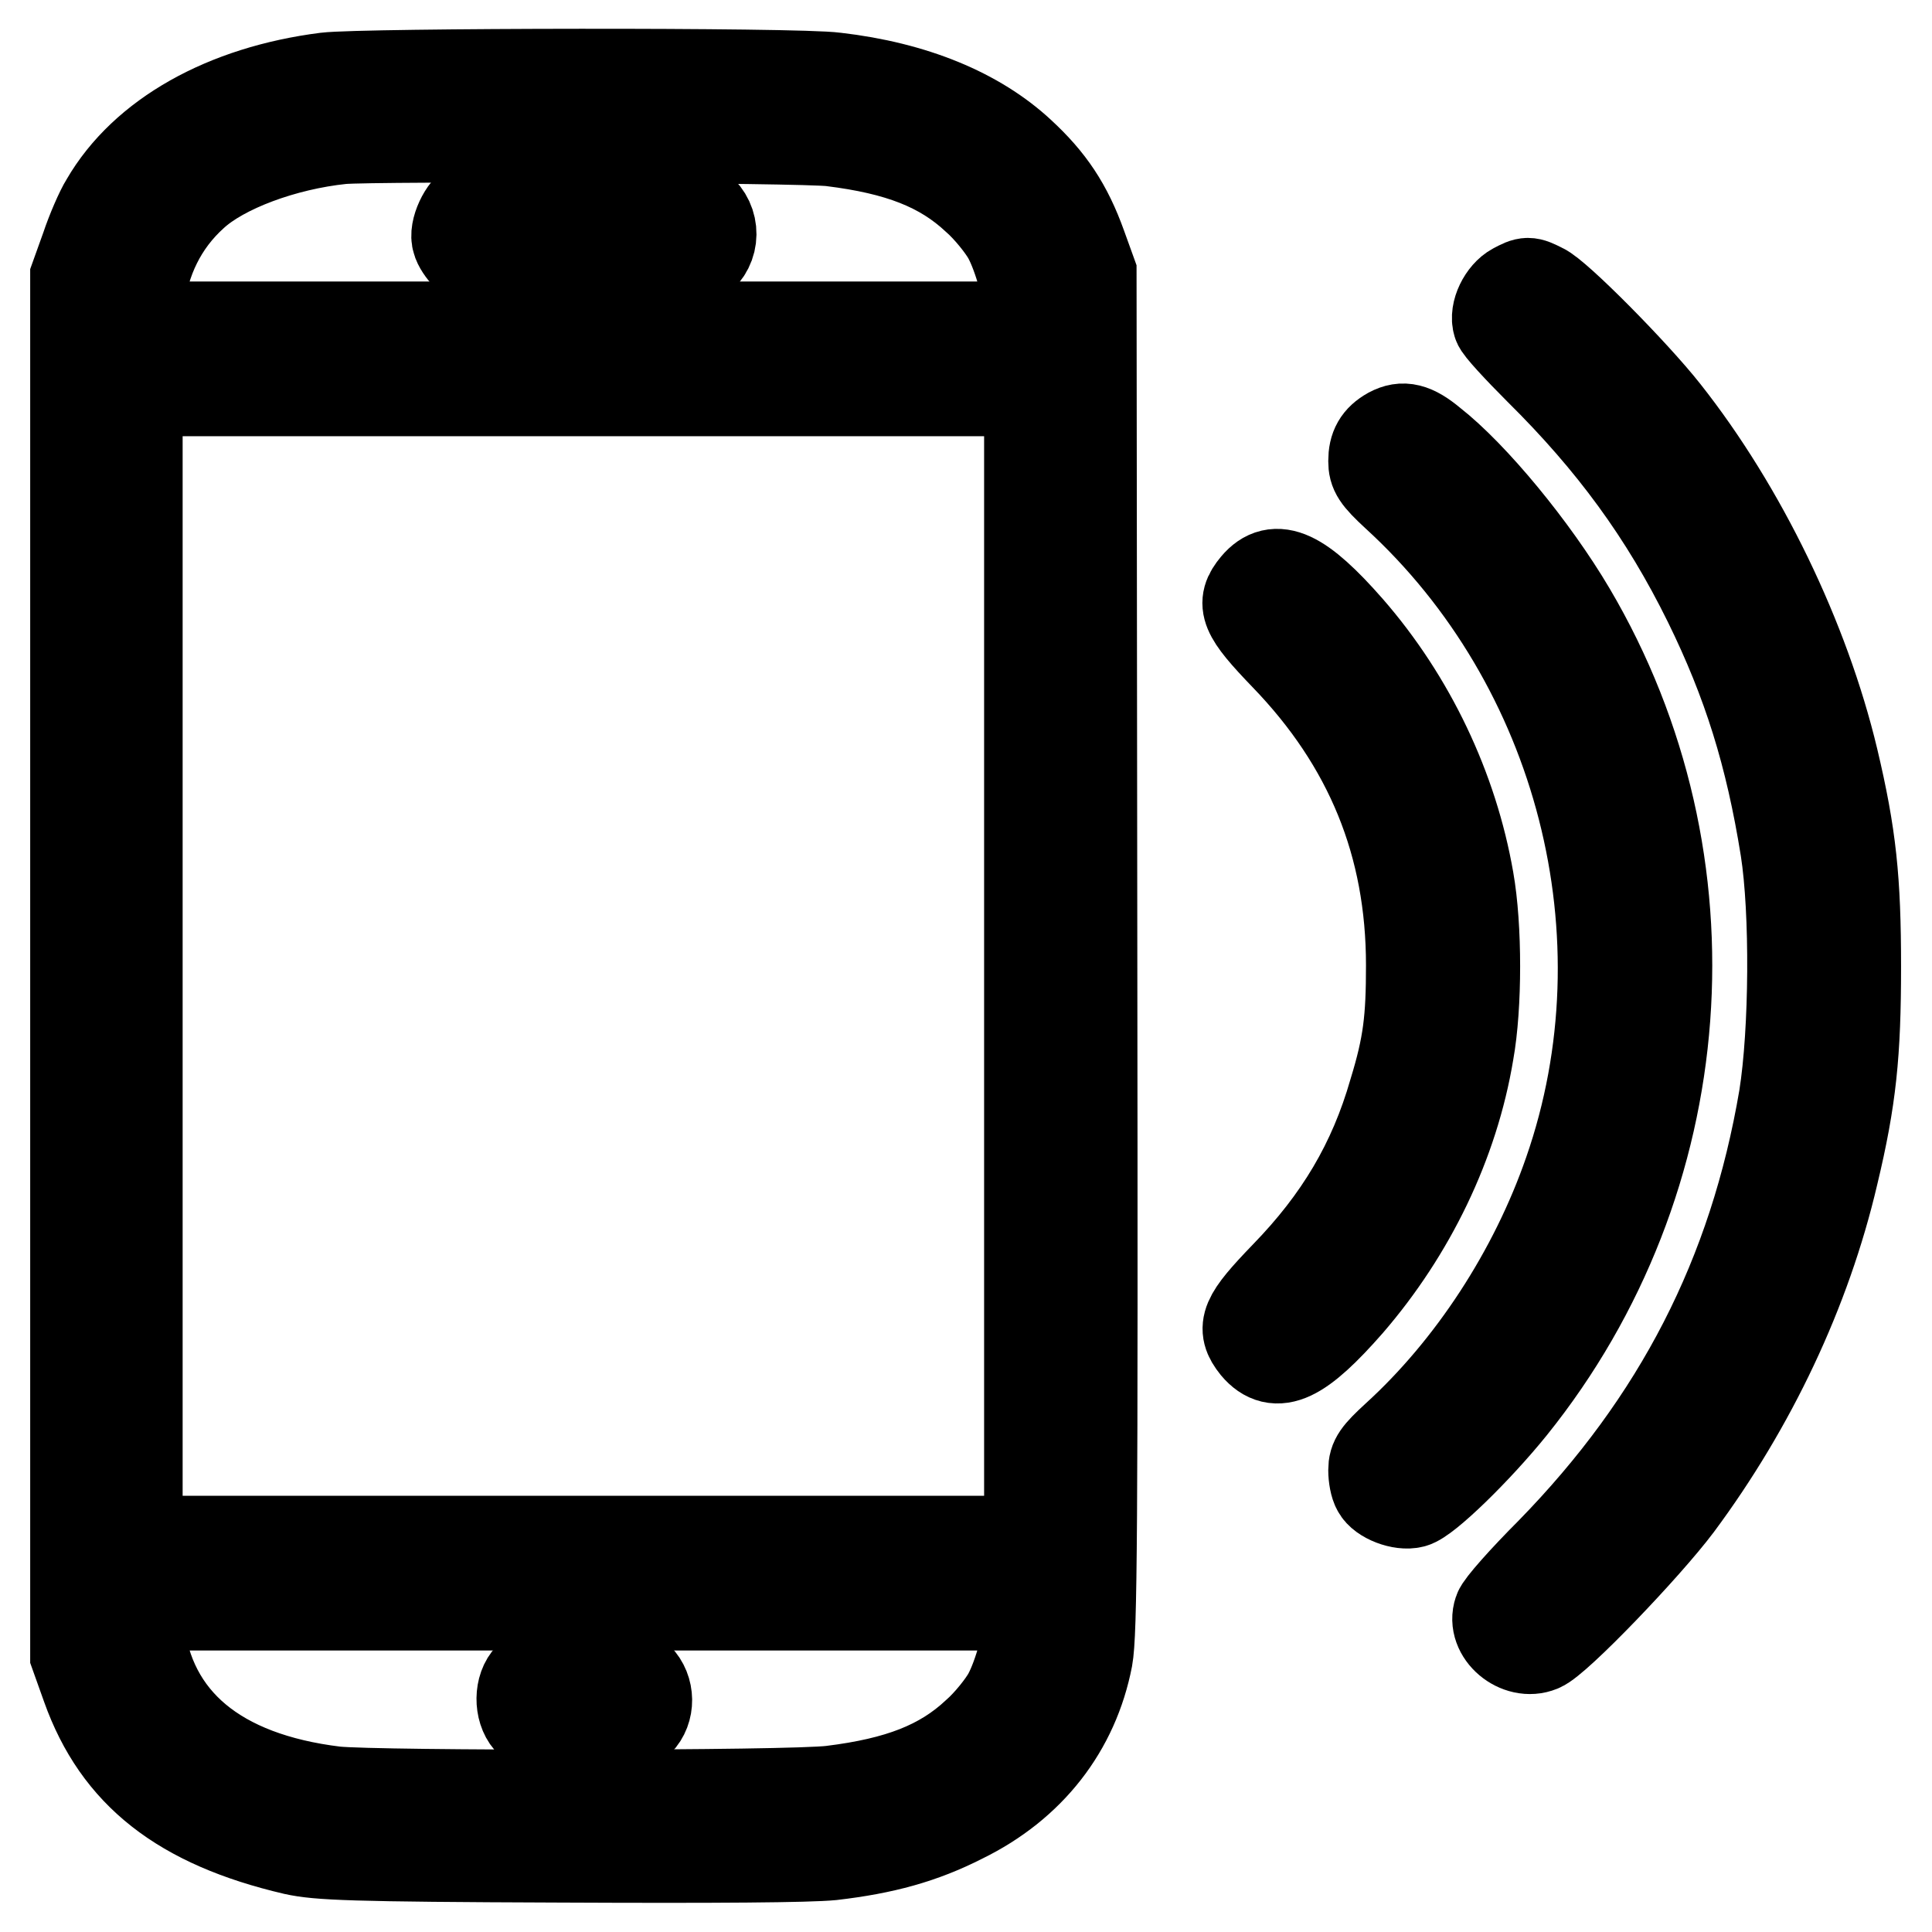
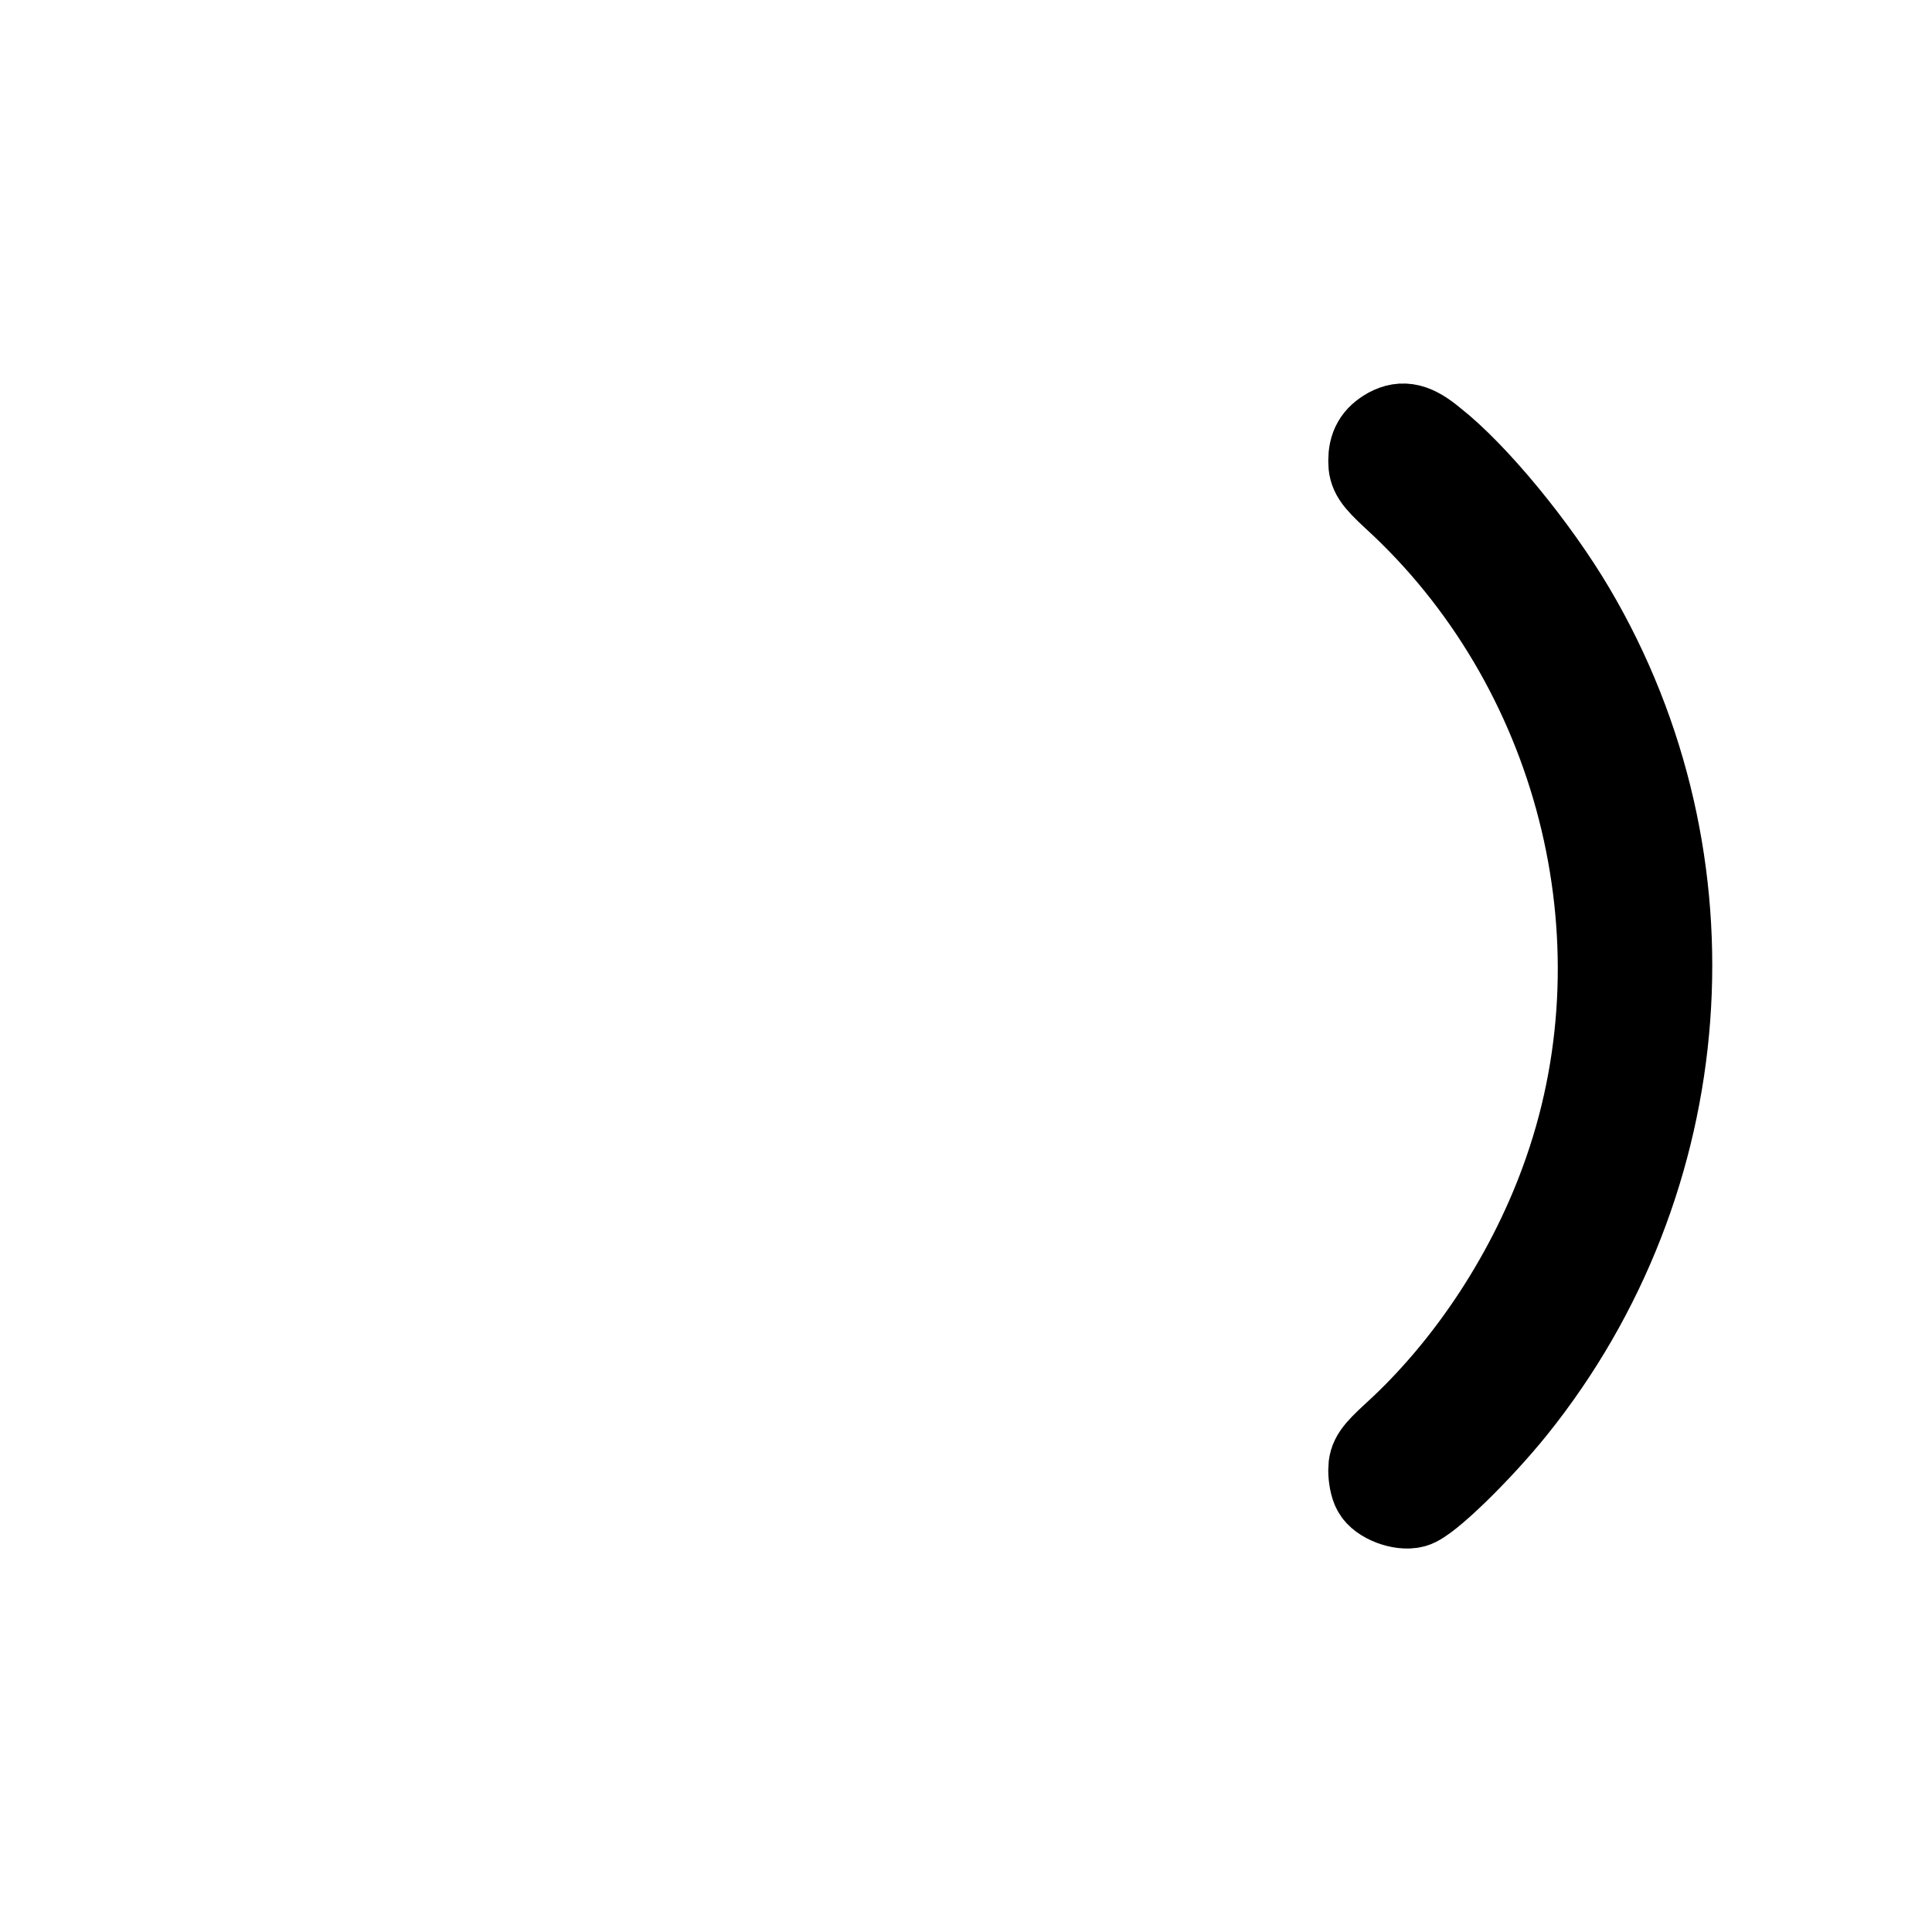
<svg xmlns="http://www.w3.org/2000/svg" version="1.1" x="0px" y="0px" viewBox="0 0 256 256" enable-background="new 0 0 256 256" xml:space="preserve">
  <g>
    <g>
      <g>
-         <path stroke-width="12" fill-opacity="0" stroke="#000000" d="M43.2,10.3C29.8,12,19.1,18,14,26.8c-0.7,1.1-1.9,3.9-2.6,6L10,36.7V128v91.3l1.5,4.2C15.6,235,24,241.6,39,245.1c3.2,0.7,7.5,0.9,35.1,1c21.1,0.1,33,0,36.1-0.3c6.9-0.8,12-2.2,17.3-4.9c9-4.4,14.8-11.9,16.6-21.2c0.6-3.3,0.7-16.3,0.6-93.7l-0.1-89.8l-1.3-3.6c-1.9-5.3-4.2-8.7-8.1-12.3c-5.7-5.3-14.1-8.8-24.5-10C105.6,9.6,48.1,9.7,43.2,10.3z M110.2,18.7c8.9,1.1,14.6,3.3,19.2,7.6c1.6,1.4,3.5,3.8,4.2,5.1c1.4,2.6,2.8,7.7,2.8,10.3v1.6H77.3H18.1l0.3-3.1c0.7-5.8,3.1-10.7,7.2-14.4c3.9-3.6,12-6.6,19.7-7.4C49.8,18,106.4,18.2,110.2,18.7z M136.4,128v76.2H77.3H18.2V128V51.8h59.1h59.1L136.4,128L136.4,128z M136.4,214.2c0,2.7-1.4,7.8-2.8,10.4c-0.7,1.3-2.6,3.7-4.2,5.1c-4.6,4.3-10.3,6.5-19.2,7.6c-5.5,0.7-60.2,0.7-65.8,0.1c-15.6-1.9-24.6-9.4-26-21.7l-0.3-3h59.2h59.2V214.2L136.4,214.2z" />
-         <path stroke-width="12" fill-opacity="0" stroke="#000000" d="M62.8,27.1c-1.3,0.5-2.7,3.5-2.2,4.8c0.1,0.5,0.7,1.4,1.3,2c1,1.1,1.1,1.1,15.4,1.1c10.5-0.1,14.6-0.2,15.2-0.6c2.3-1.7,2.3-5,0.1-6.8c-1.2-0.9-2-1-14.9-0.9C70.1,26.6,63.4,26.8,62.8,27.1z" />
-         <path stroke-width="12" fill-opacity="0" stroke="#000000" d="M70.2,222.2c-1.4,1.4-1.4,4.3-0.1,5.8c0.9,1.1,1.2,1.2,7.2,1.2c5.7,0,6.3-0.1,7.3-1.1c1.5-1.5,1.5-4.2-0.1-5.8c-1.1-1.2-1.4-1.2-7.2-1.2C71.7,221,71.2,221.1,70.2,222.2z" />
-         <path stroke-width="12" fill-opacity="0" stroke="#000000" d="M200.7,38.2c-1.5,0.8-2.7,3.2-2.2,4.7c0.1,0.5,2.7,3.3,5.5,6.1c9.6,9.5,16.6,19,22.4,30.8c5.2,10.6,8.2,20.2,10.2,32.7c1.3,8.3,1.2,24.1-0.2,32.9c-4,23.6-14,43-30.9,60.3c-3.6,3.6-6.7,7.1-6.9,7.8c-1,2.9,2.6,5.9,5.5,4.7c2.1-0.8,14-13.2,18.2-18.8c9.8-13.2,17-28.4,20.6-43.8c2.4-10,3-16,3-27.5c0-11.5-0.6-17.4-3-27.5c-3.8-15.9-12.1-33.1-22.3-46c-4.1-5.2-14.4-15.6-16.3-16.4C202.5,37.3,202.4,37.3,200.7,38.2z" />
        <path stroke-width="12" fill-opacity="0" stroke="#000000" d="M184.2,57.3c-1.6,0.9-2.2,2-2.2,3.8c0,1.4,0.4,2.1,3,4.5c24.5,22.4,33.8,58.4,22.9,89.7c-4.6,13.3-12.9,26-22.9,35.1c-2.5,2.3-3,3-3,4.4c0,0.9,0.2,2,0.5,2.5c0.6,1.2,3.2,2.2,4.7,1.8c1.7-0.4,8.5-7,13.1-12.7c24.2-30.1,27.4-72.2,7.8-105.4c-4.9-8.3-12.9-18-18.4-22.3C187.3,56.7,185.9,56.4,184.2,57.3z" />
-         <path stroke-width="12" fill-opacity="0" stroke="#000000" d="M166.4,77.6c-2,2.4-1.5,3.7,3.9,9.3c11.2,11.6,16.7,25,16.7,41c0,7.2-0.4,10.6-2.3,16.8c-2.7,9.4-7.2,17-14.4,24.4c-5.3,5.5-5.9,6.8-3.9,9.3c2.7,3.2,5.9,1.6,12.3-5.7c8.2-9.5,13.9-21.2,15.9-33.3c1.1-6.1,1.1-16.6,0-22.8c-2.1-12.1-7.7-23.9-15.9-33.3C172.3,76,169,74.5,166.4,77.6z" />
      </g>
    </g>
  </g>
</svg>